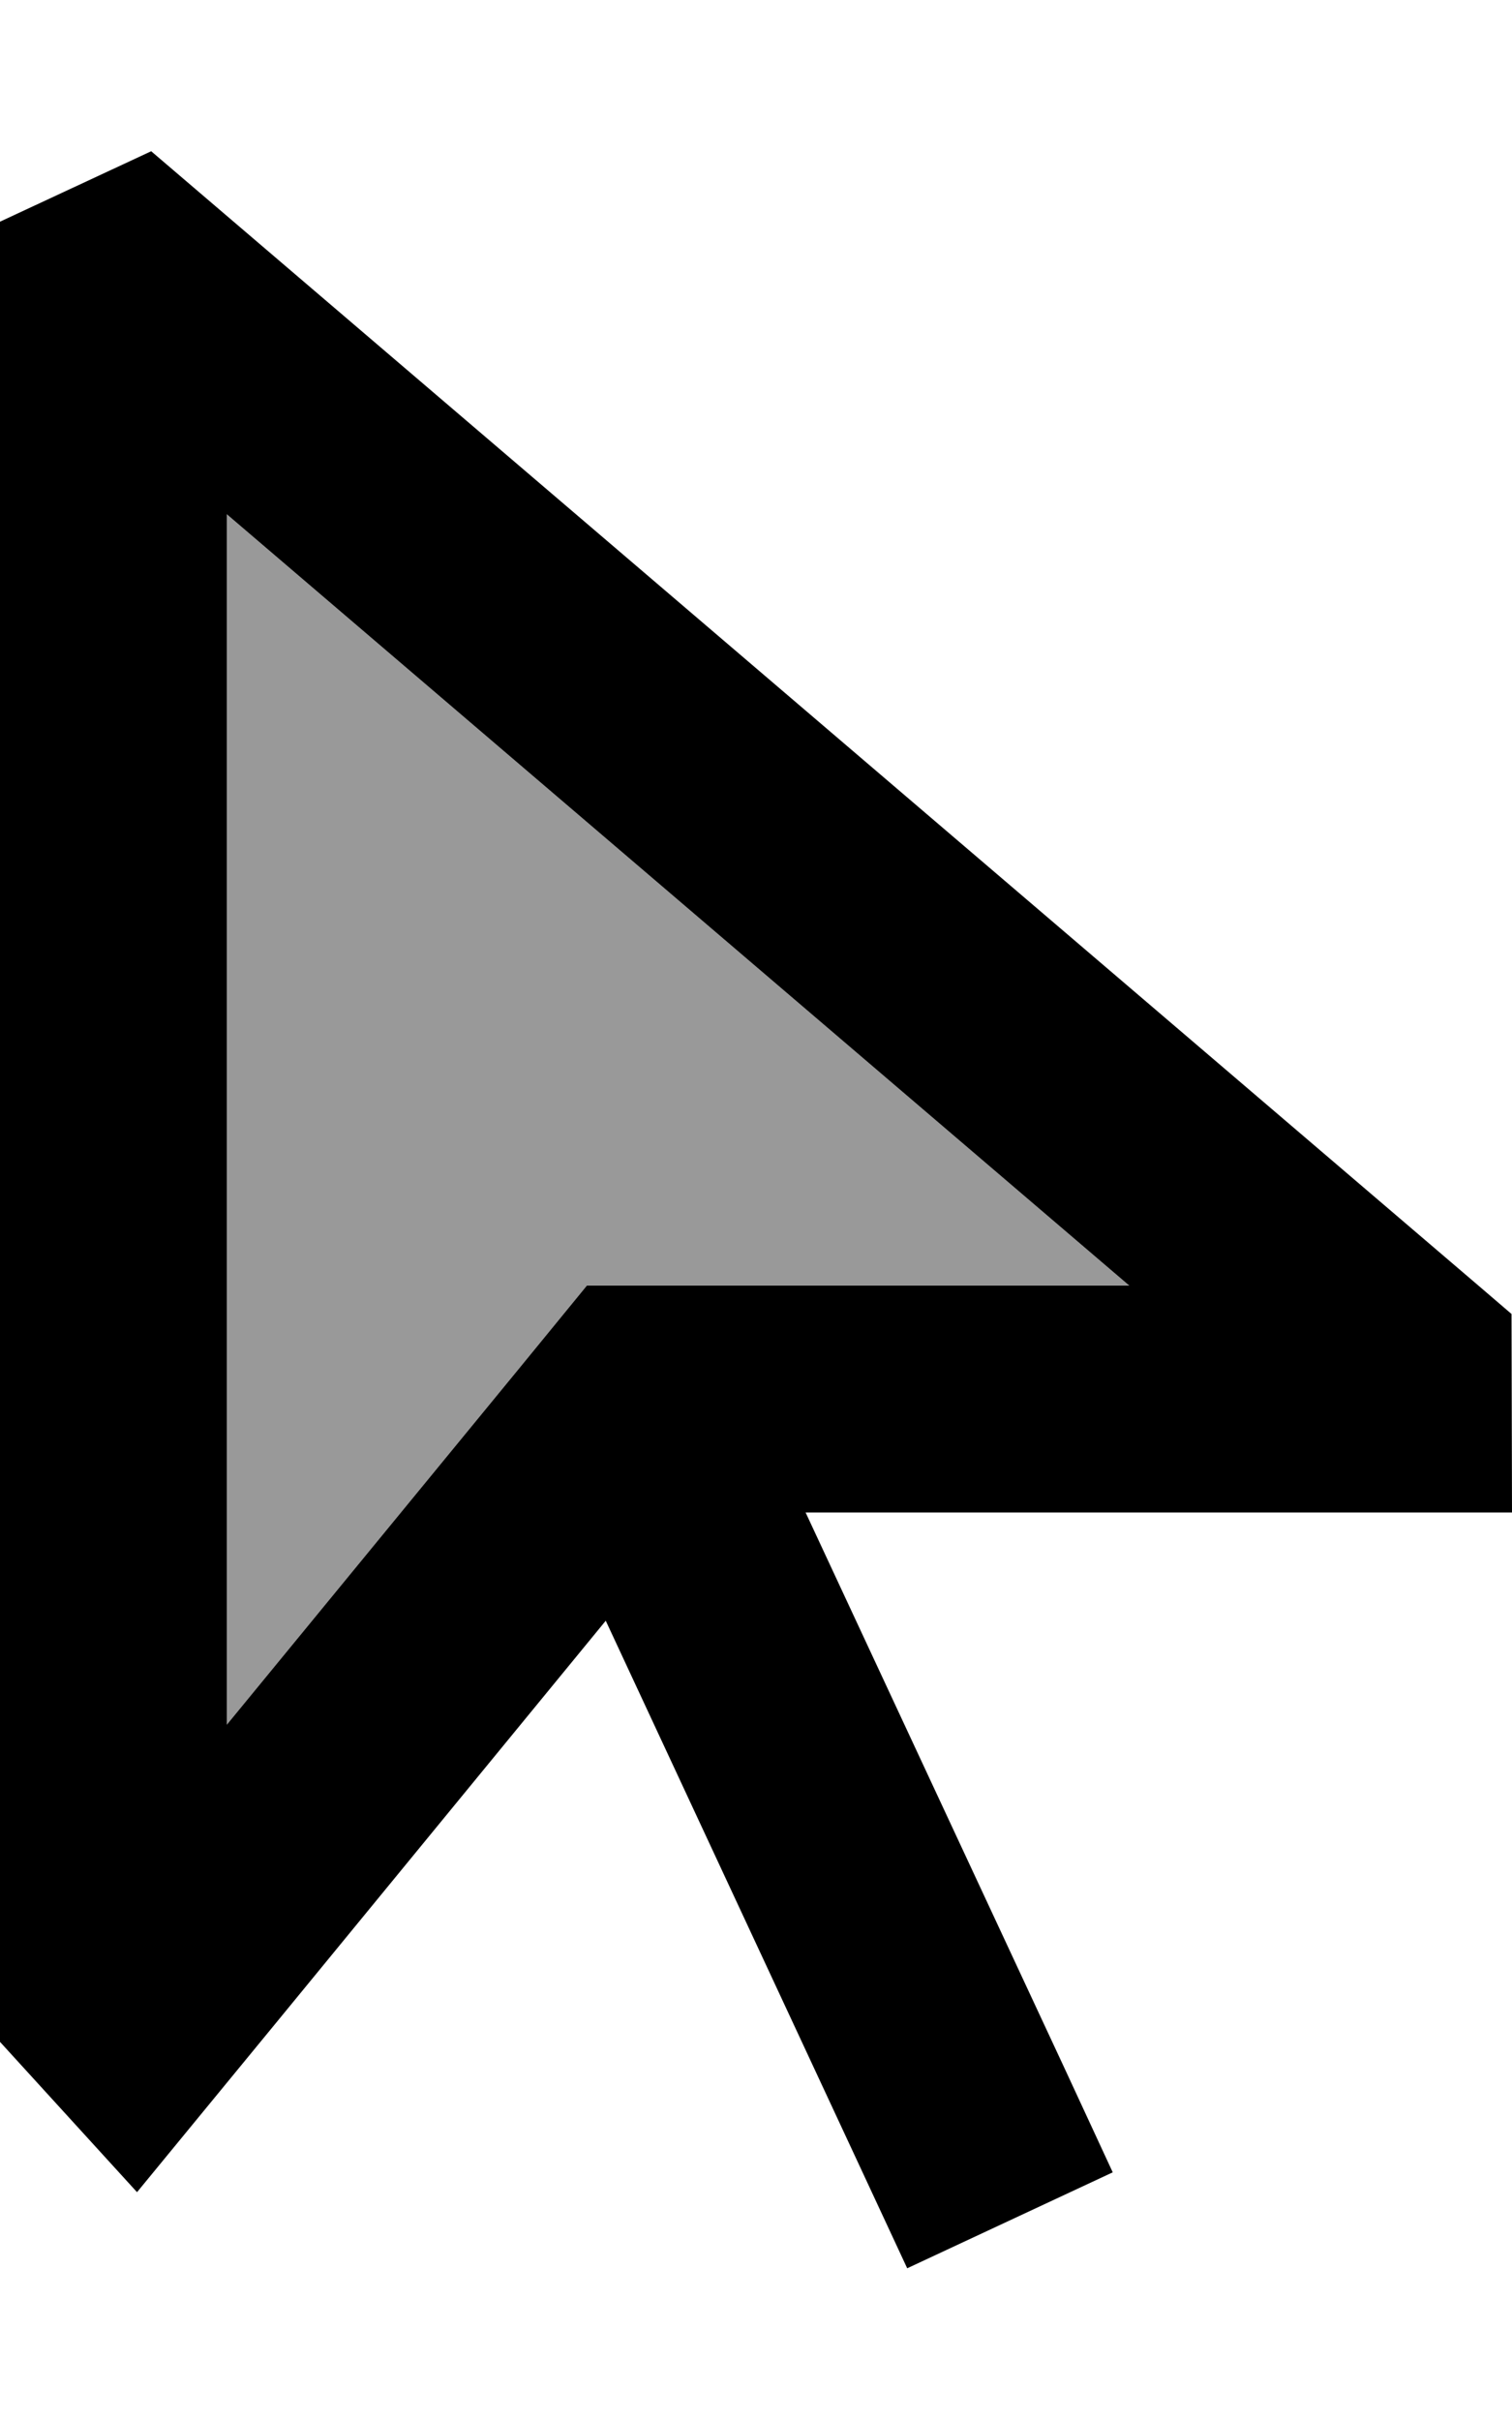
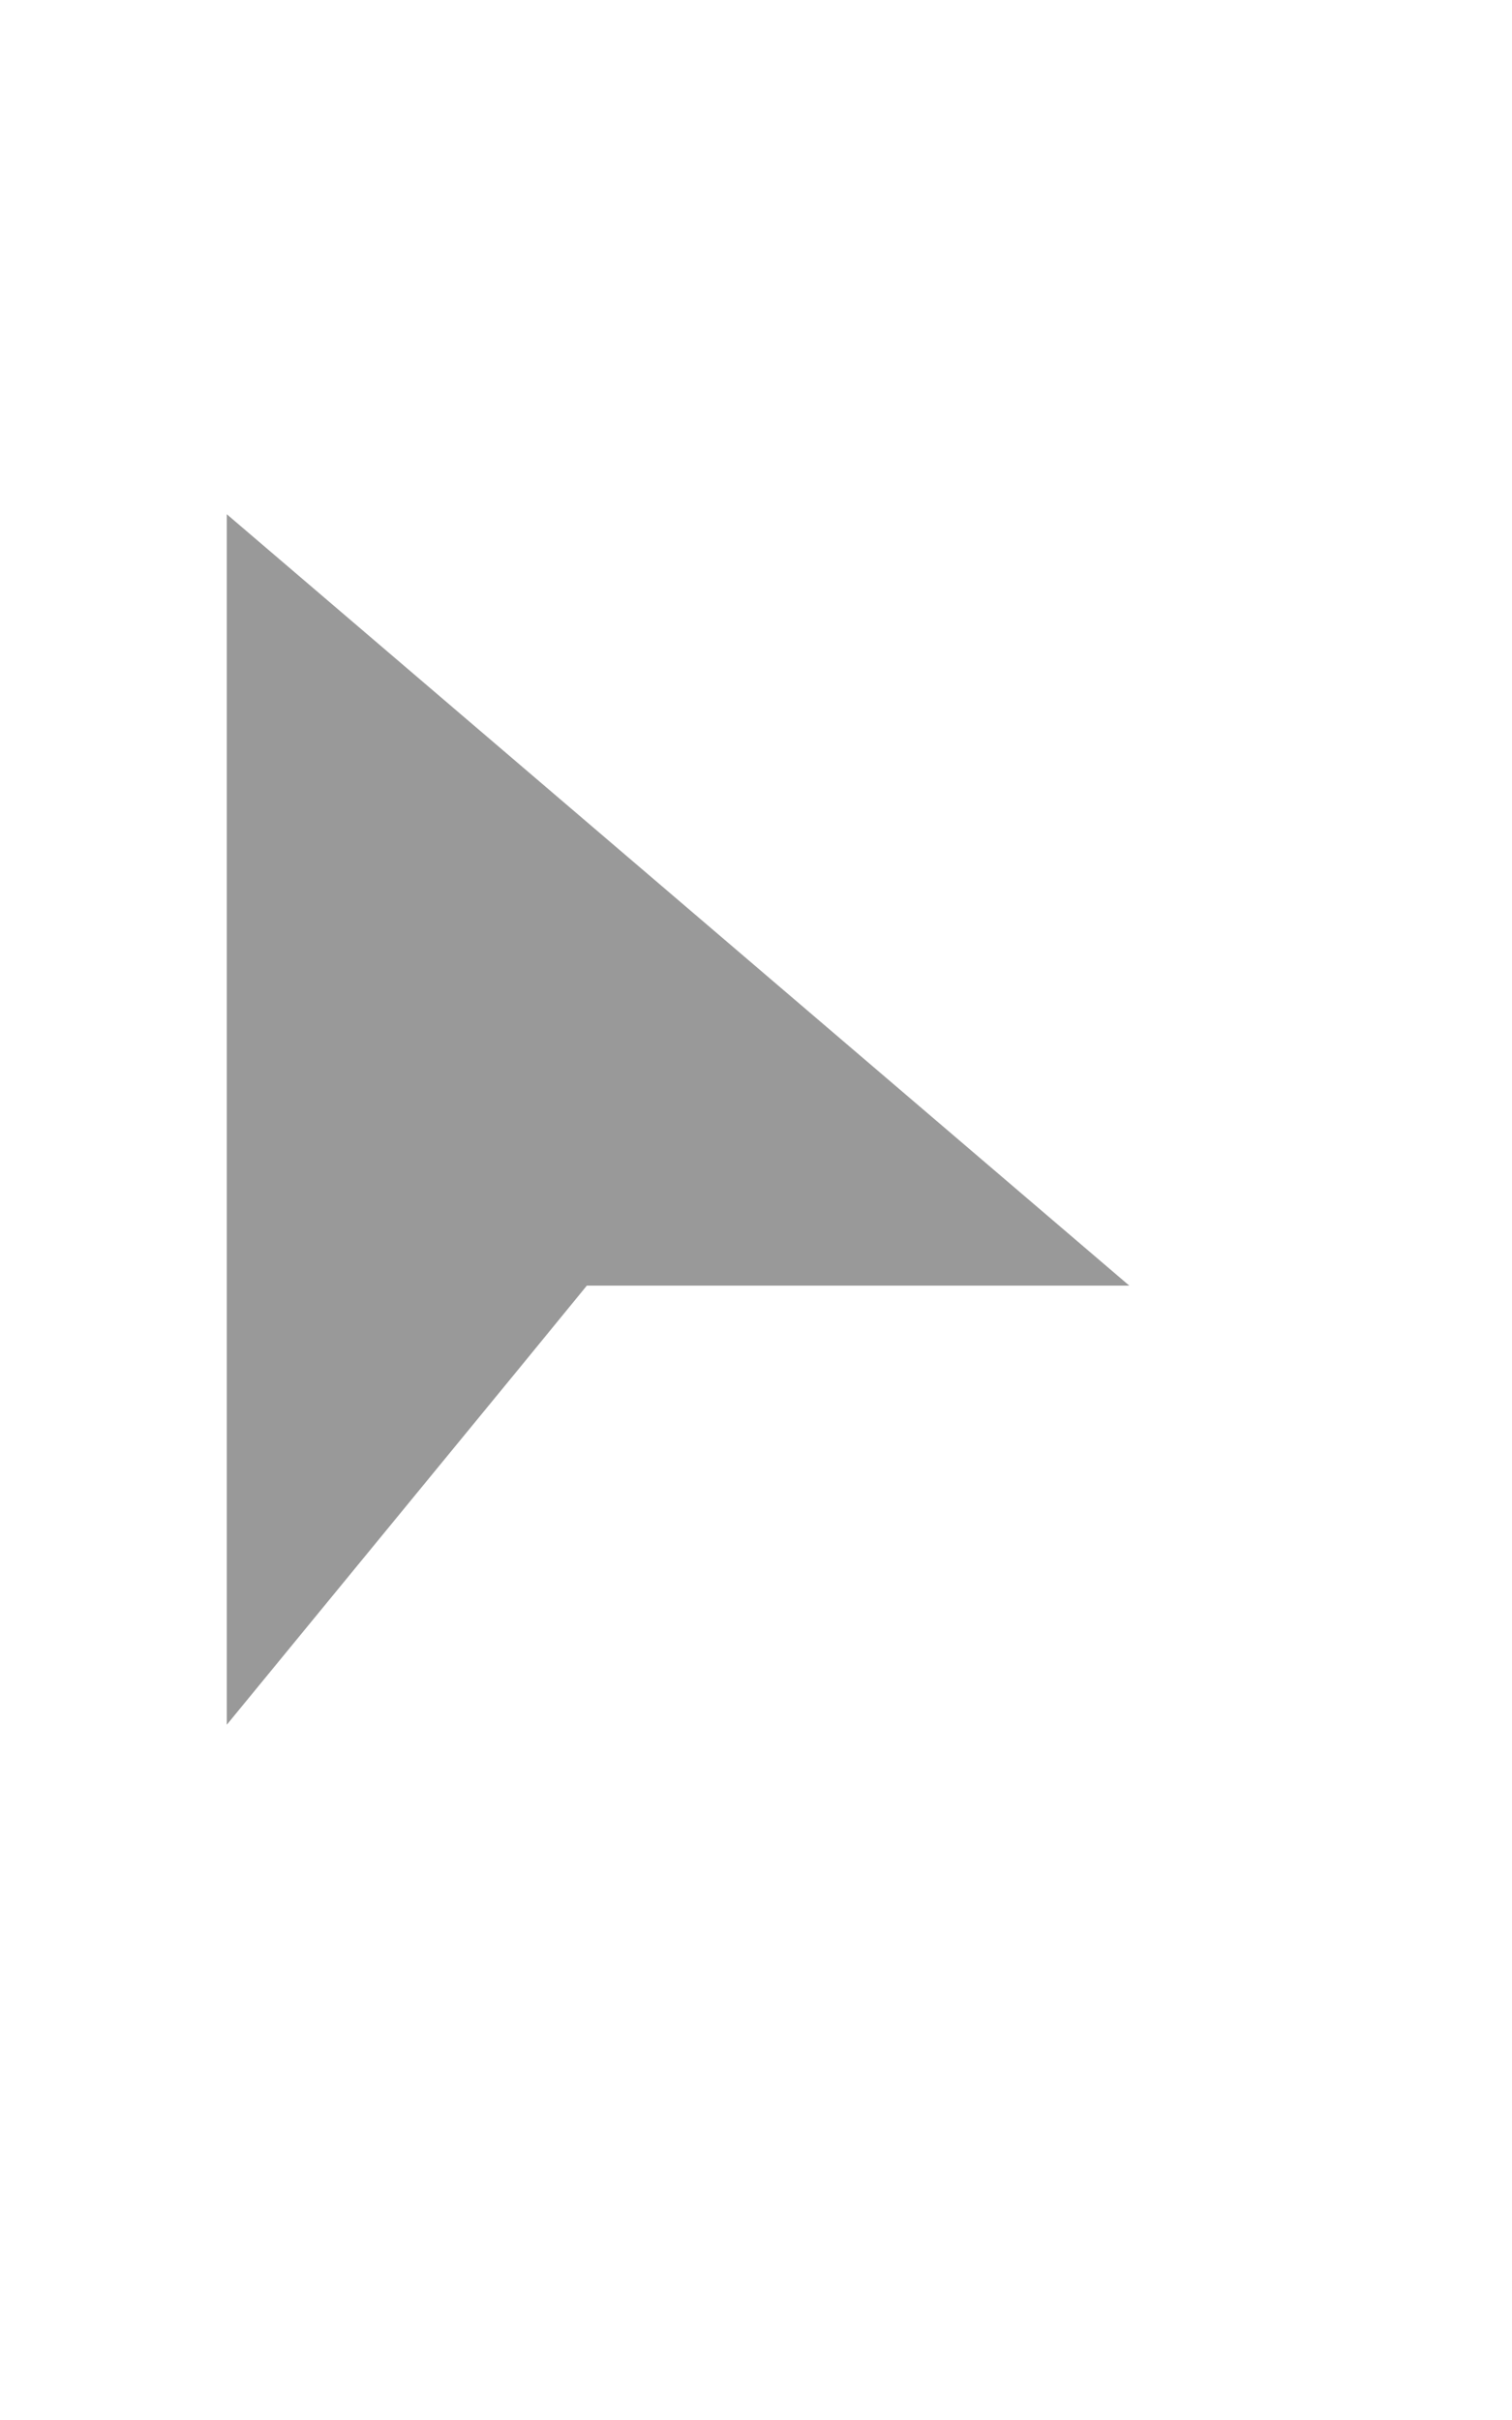
<svg xmlns="http://www.w3.org/2000/svg" viewBox="0 0 320 512">
  <defs>
    <style>.fa-secondary{opacity:.4}</style>
  </defs>
  <path class="fa-secondary" d="M48 108.8l0 256.1 61.8-75.3L124.2 272l22.7 0 92.1 0L48 108.8z" />
-   <path class="fa-primary" d="M170.5 320L272 320l48 0-.1-42-7-6L32 32 0 46.9 0 423.4 0 432l29 31.8 30.8-37.5 68.4-83.4 53.7 115.3L192 479.9l43.5-20.3-10.1-21.8L170.5 320zm-60.7-30.4L48 364.9l0-256.1L239 272l-92.1 0-22.7 0-14.4 17.6z" />
</svg>